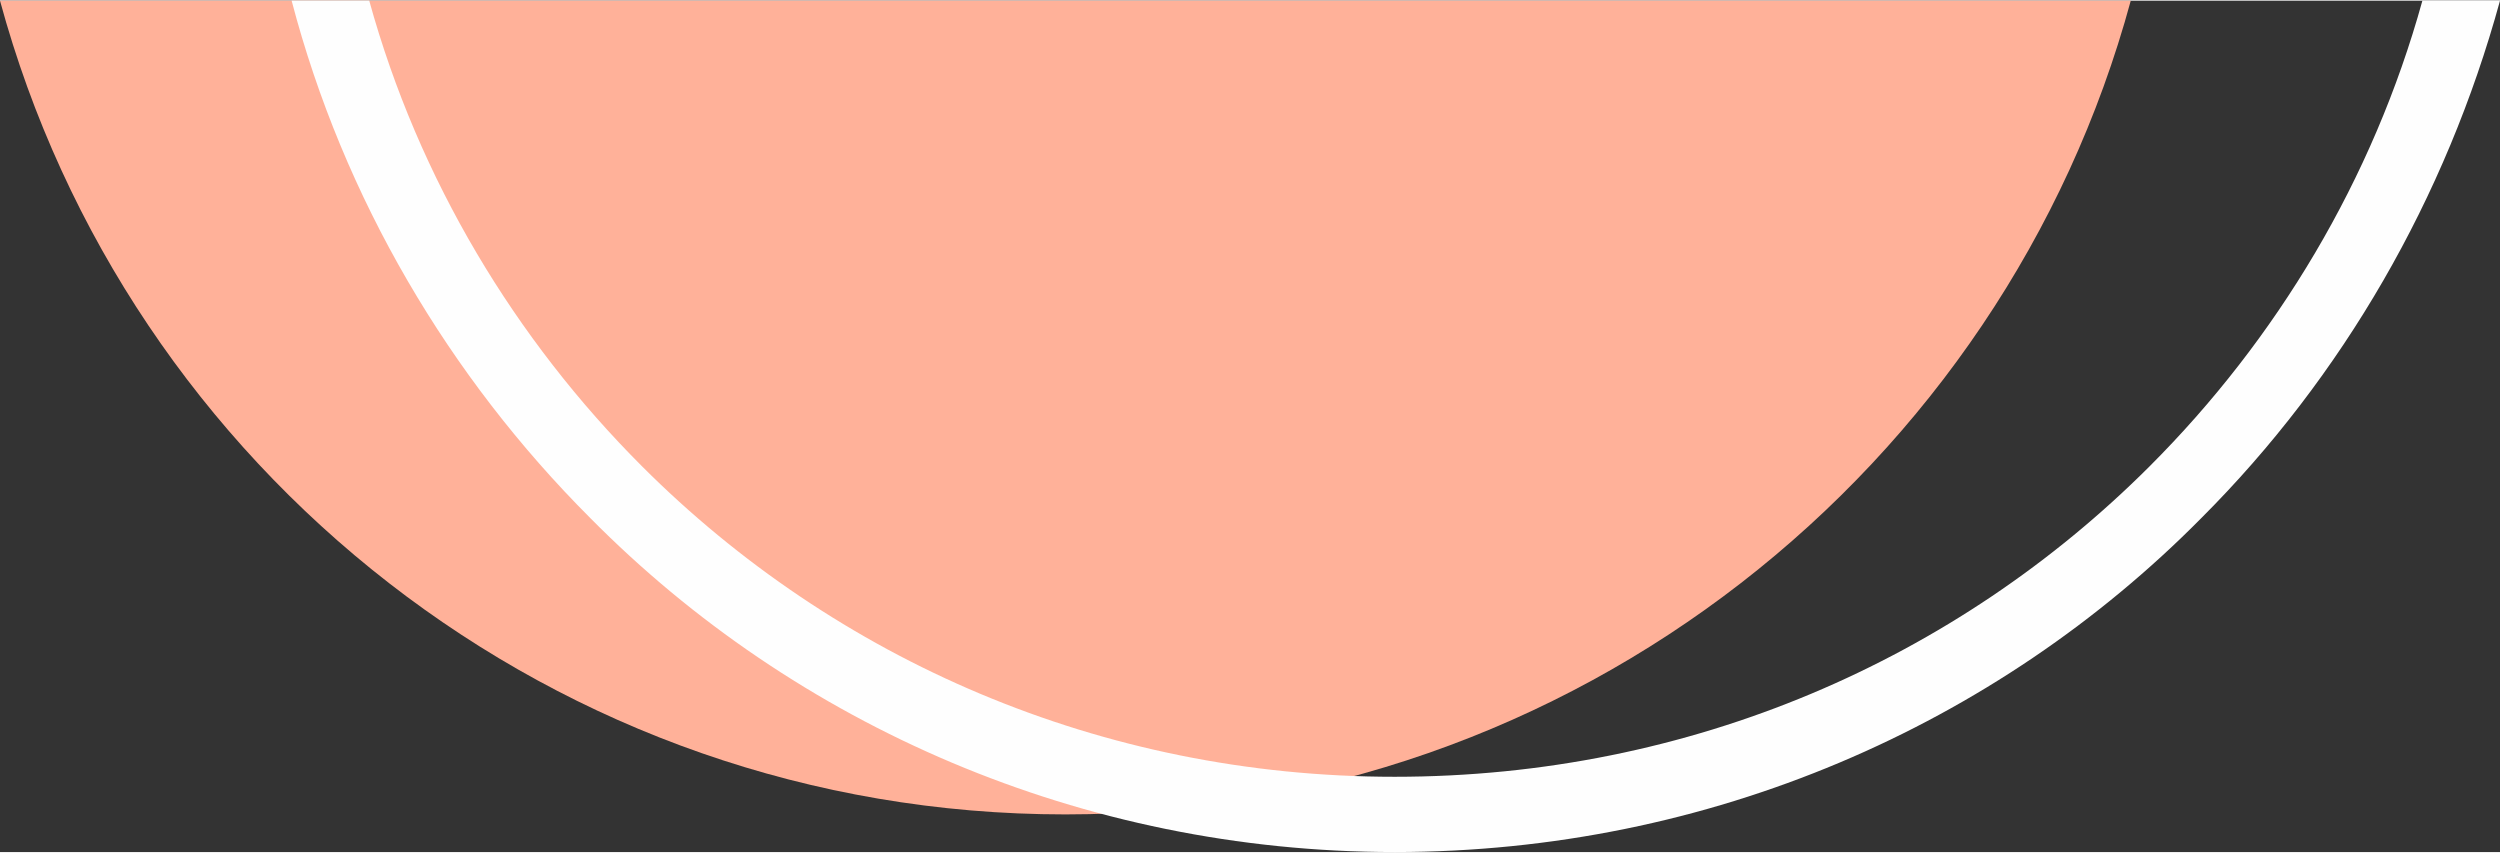
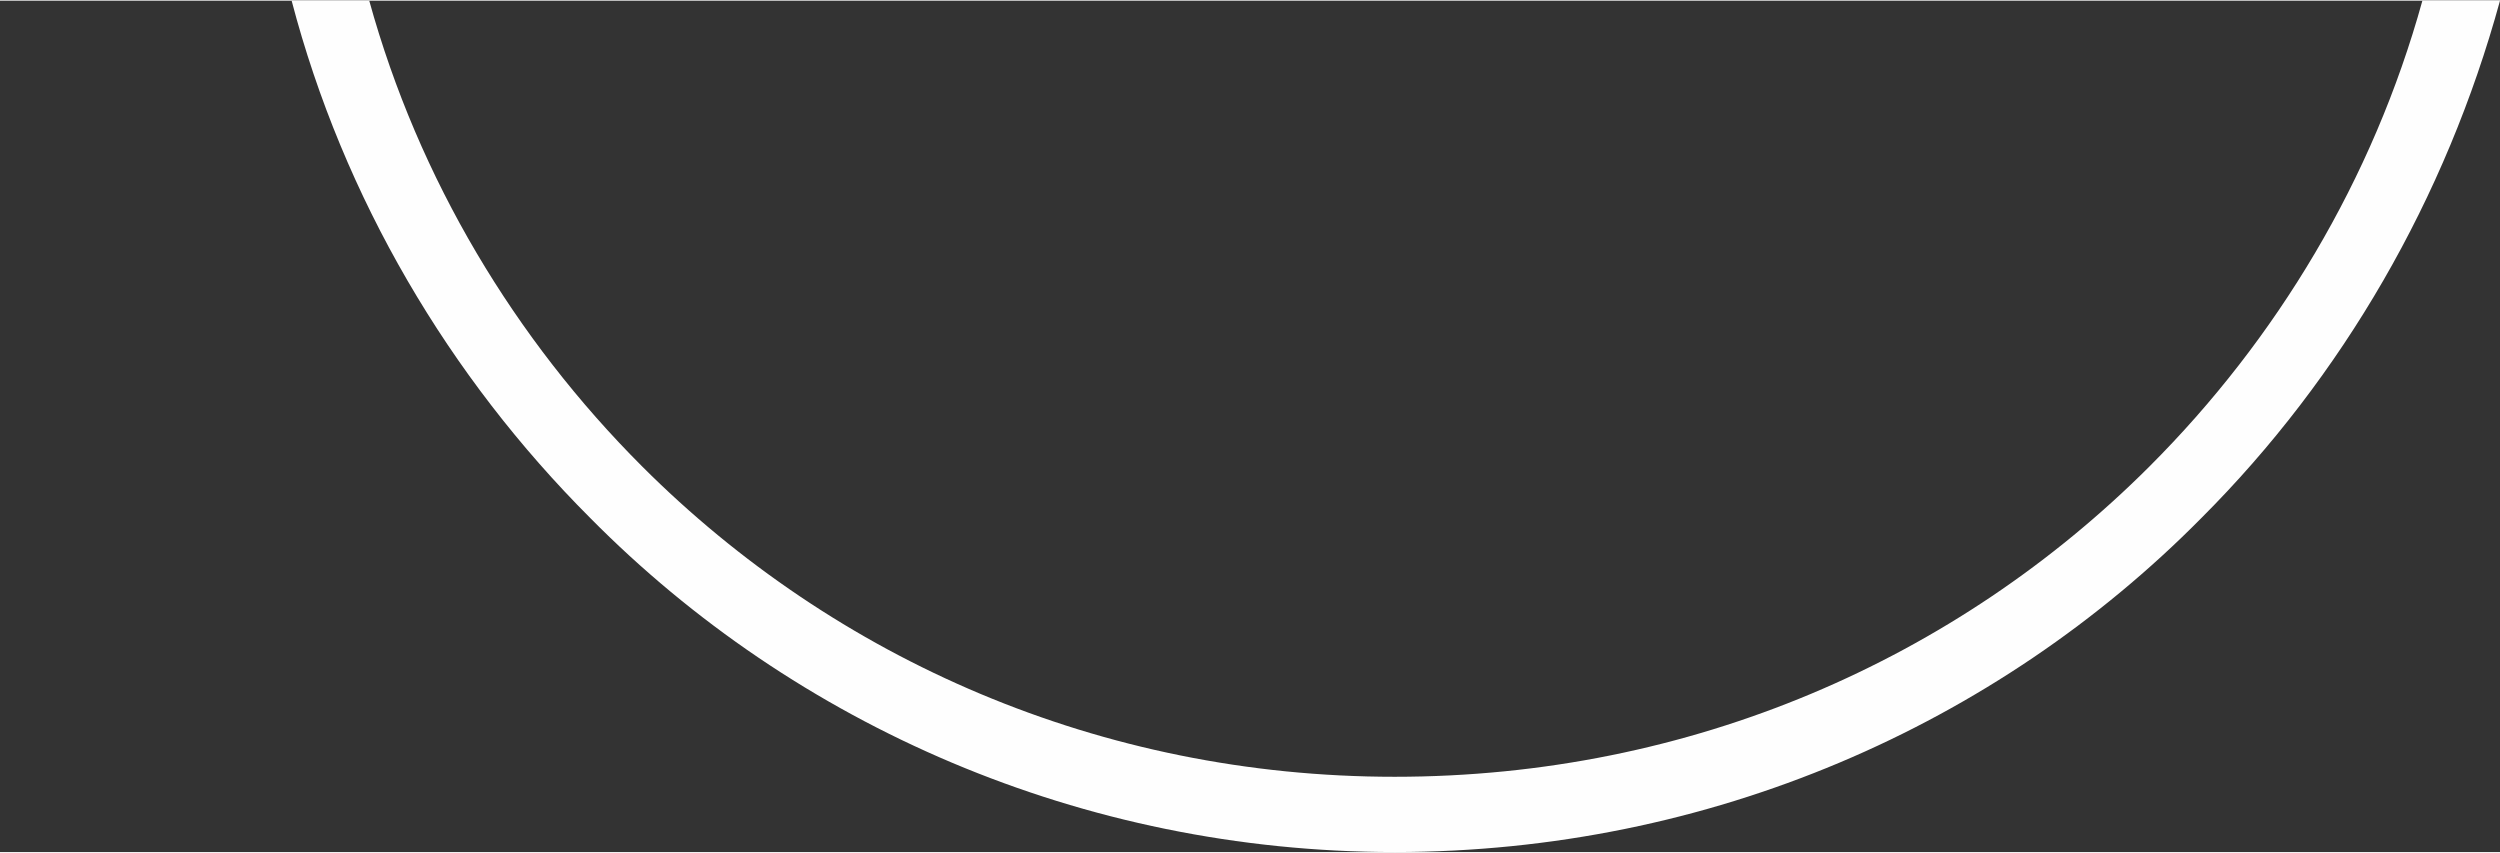
<svg xmlns="http://www.w3.org/2000/svg" xml:space="preserve" width="516px" height="176px" style="shape-rendering:geometricPrecision; text-rendering:geometricPrecision; image-rendering:optimizeQuality; fill-rule:evenodd; clip-rule:evenodd" viewBox="0 0 10.63 3.62">
  <rect x="0" y="0" width="10.63" height="3.62" fill="#333333" stroke="none" />
  <defs>
    <style type="text/css">  .fil0 {fill:#FFB199} .fil1 {fill:#FEFEFE;fill-rule:nonzero}  </style>
  </defs>
  <g id="Слой_x0020_1">
    <g id="_3050857319040">
-       <path class="fil0" d="M4.53 3.46c2.16,0 3.99,-1.47 4.53,-3.46l-9.06 0c0.54,1.99 2.36,3.46 4.53,3.46z" />
      <path class="fil1" d="M5.93 3.62c1.34,0 2.56,-0.54 3.43,-1.42 0.6,-0.6 1.04,-1.36 1.27,-2.2l-0.33 0c-0.21,0.76 -0.62,1.44 -1.16,1.98 -0.82,0.82 -1.95,1.32 -3.21,1.32 -1.25,0 -2.38,-0.5 -3.2,-1.32 -0.54,-0.54 -0.95,-1.22 -1.16,-1.98l-0.33 0c0.22,0.84 0.67,1.6 1.27,2.2 0.87,0.88 2.09,1.42 3.42,1.42z" />
    </g>
  </g>
</svg>